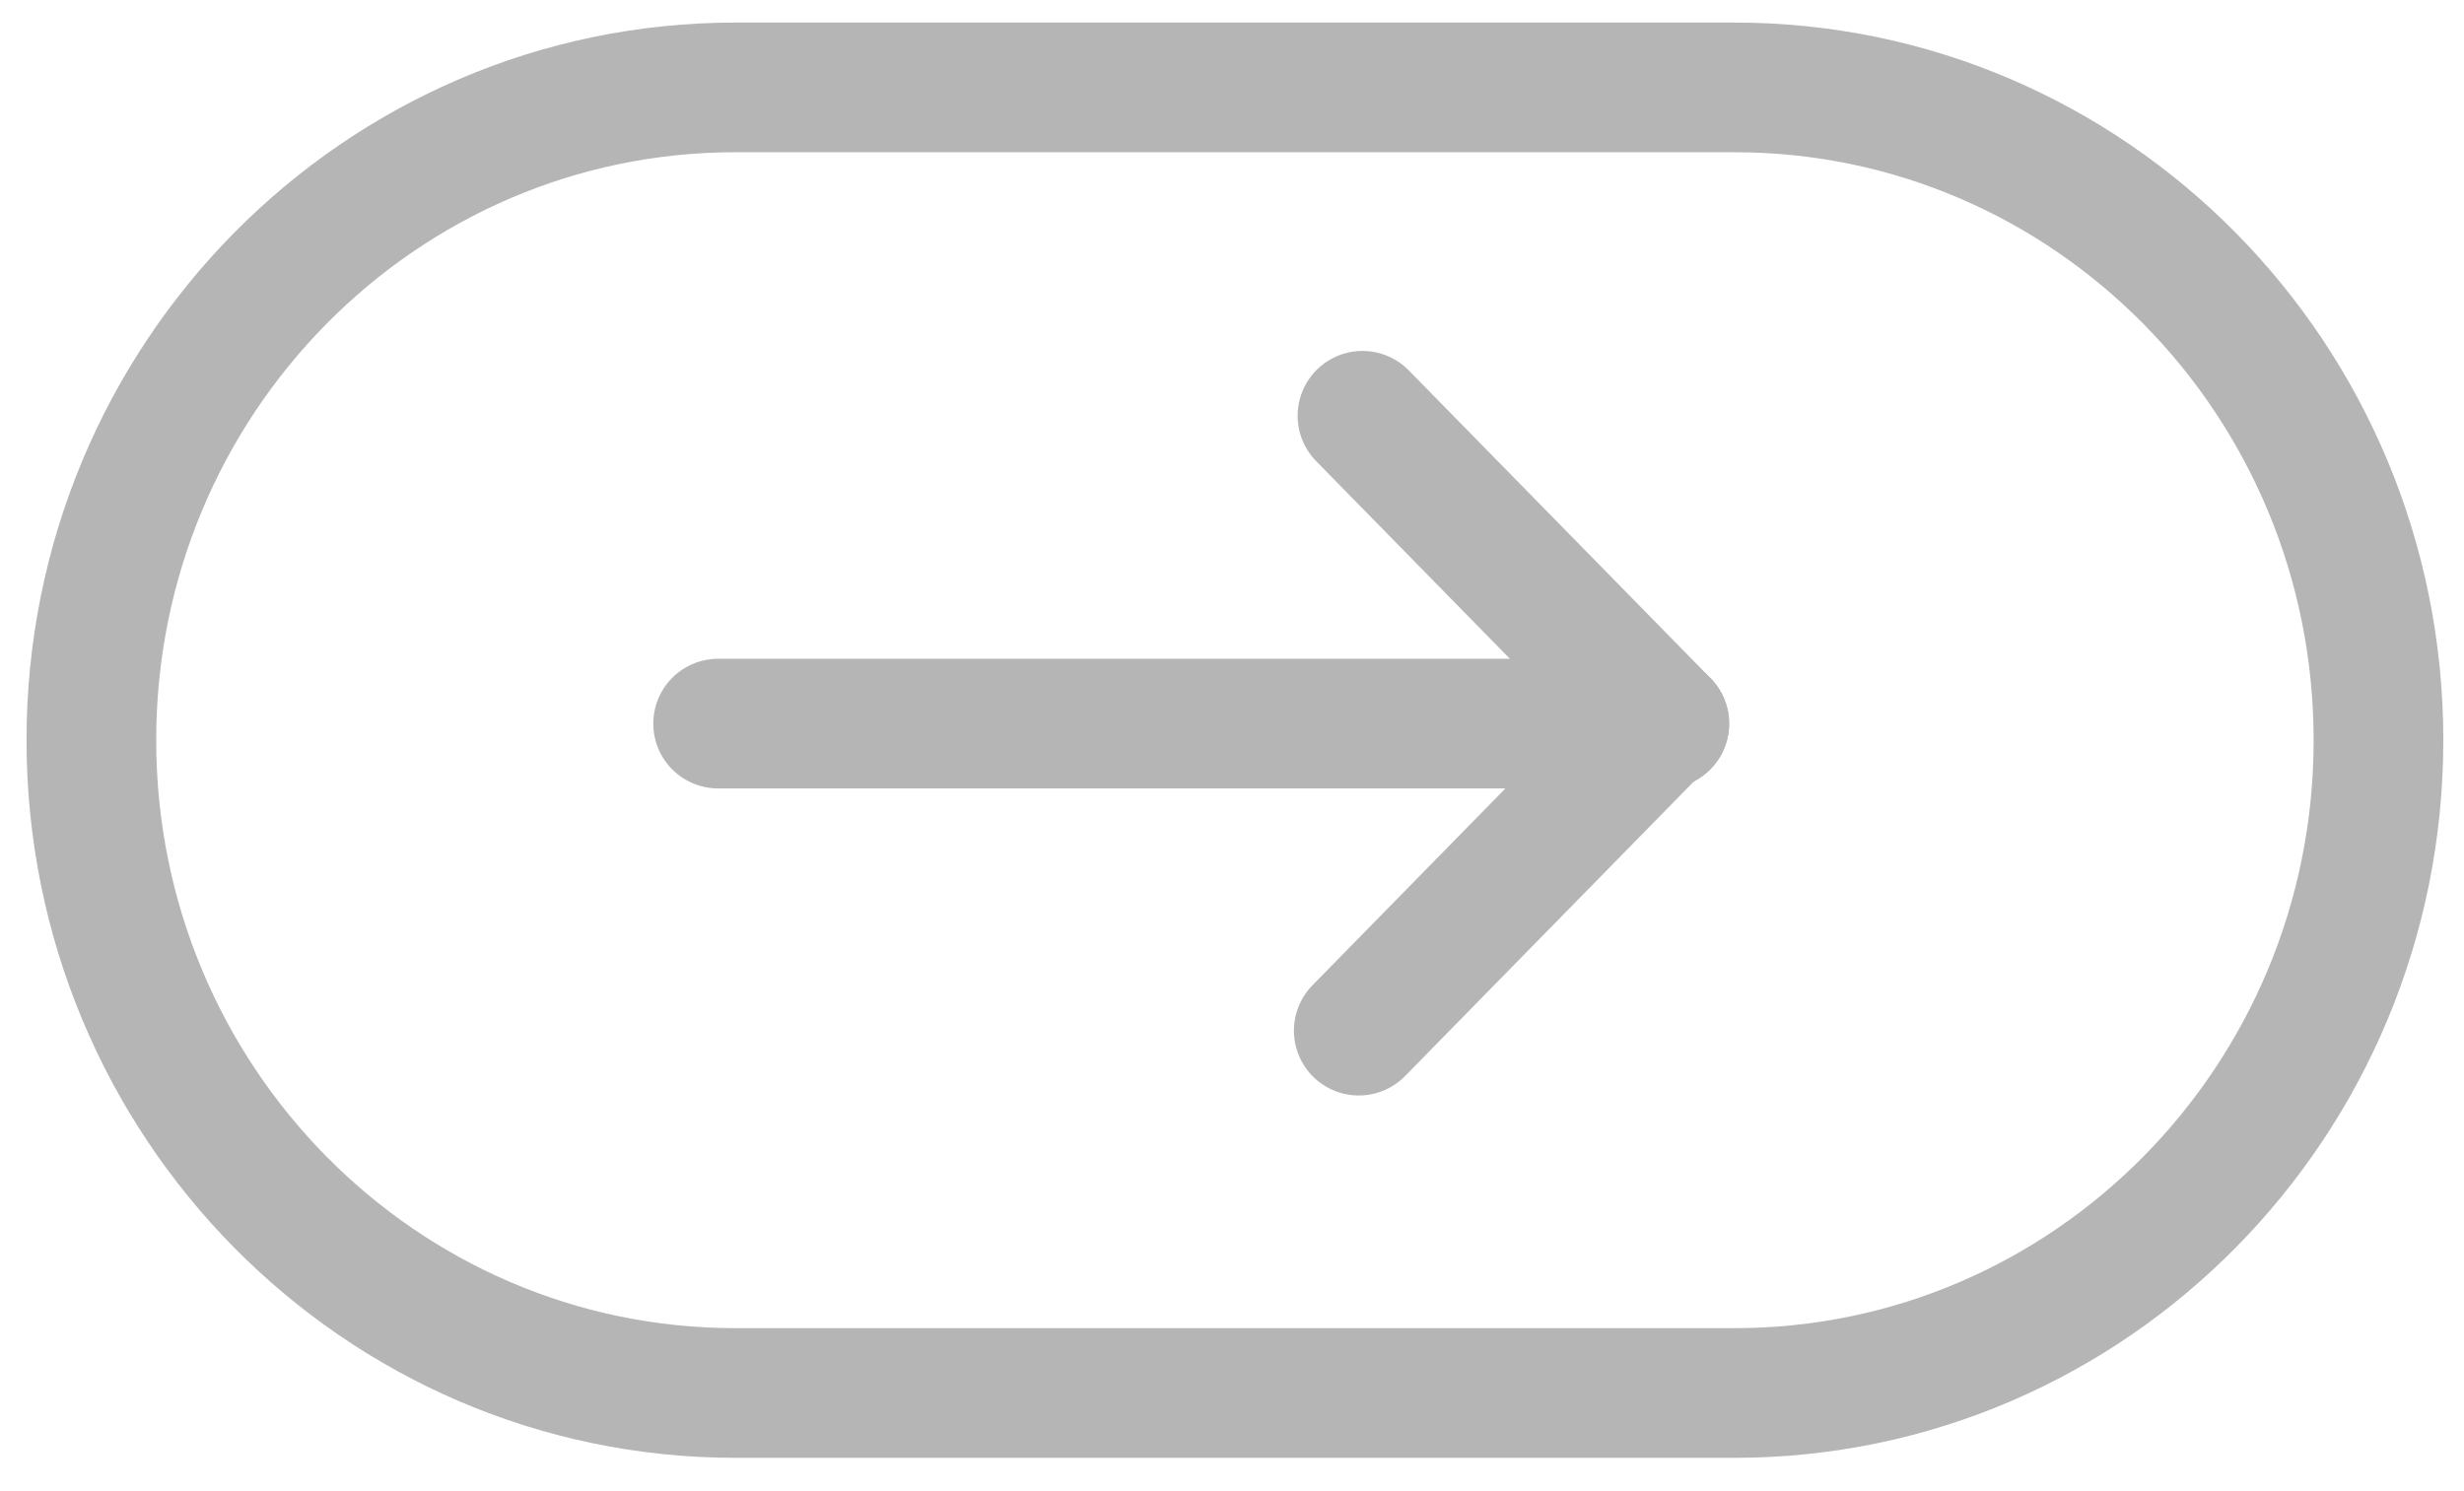
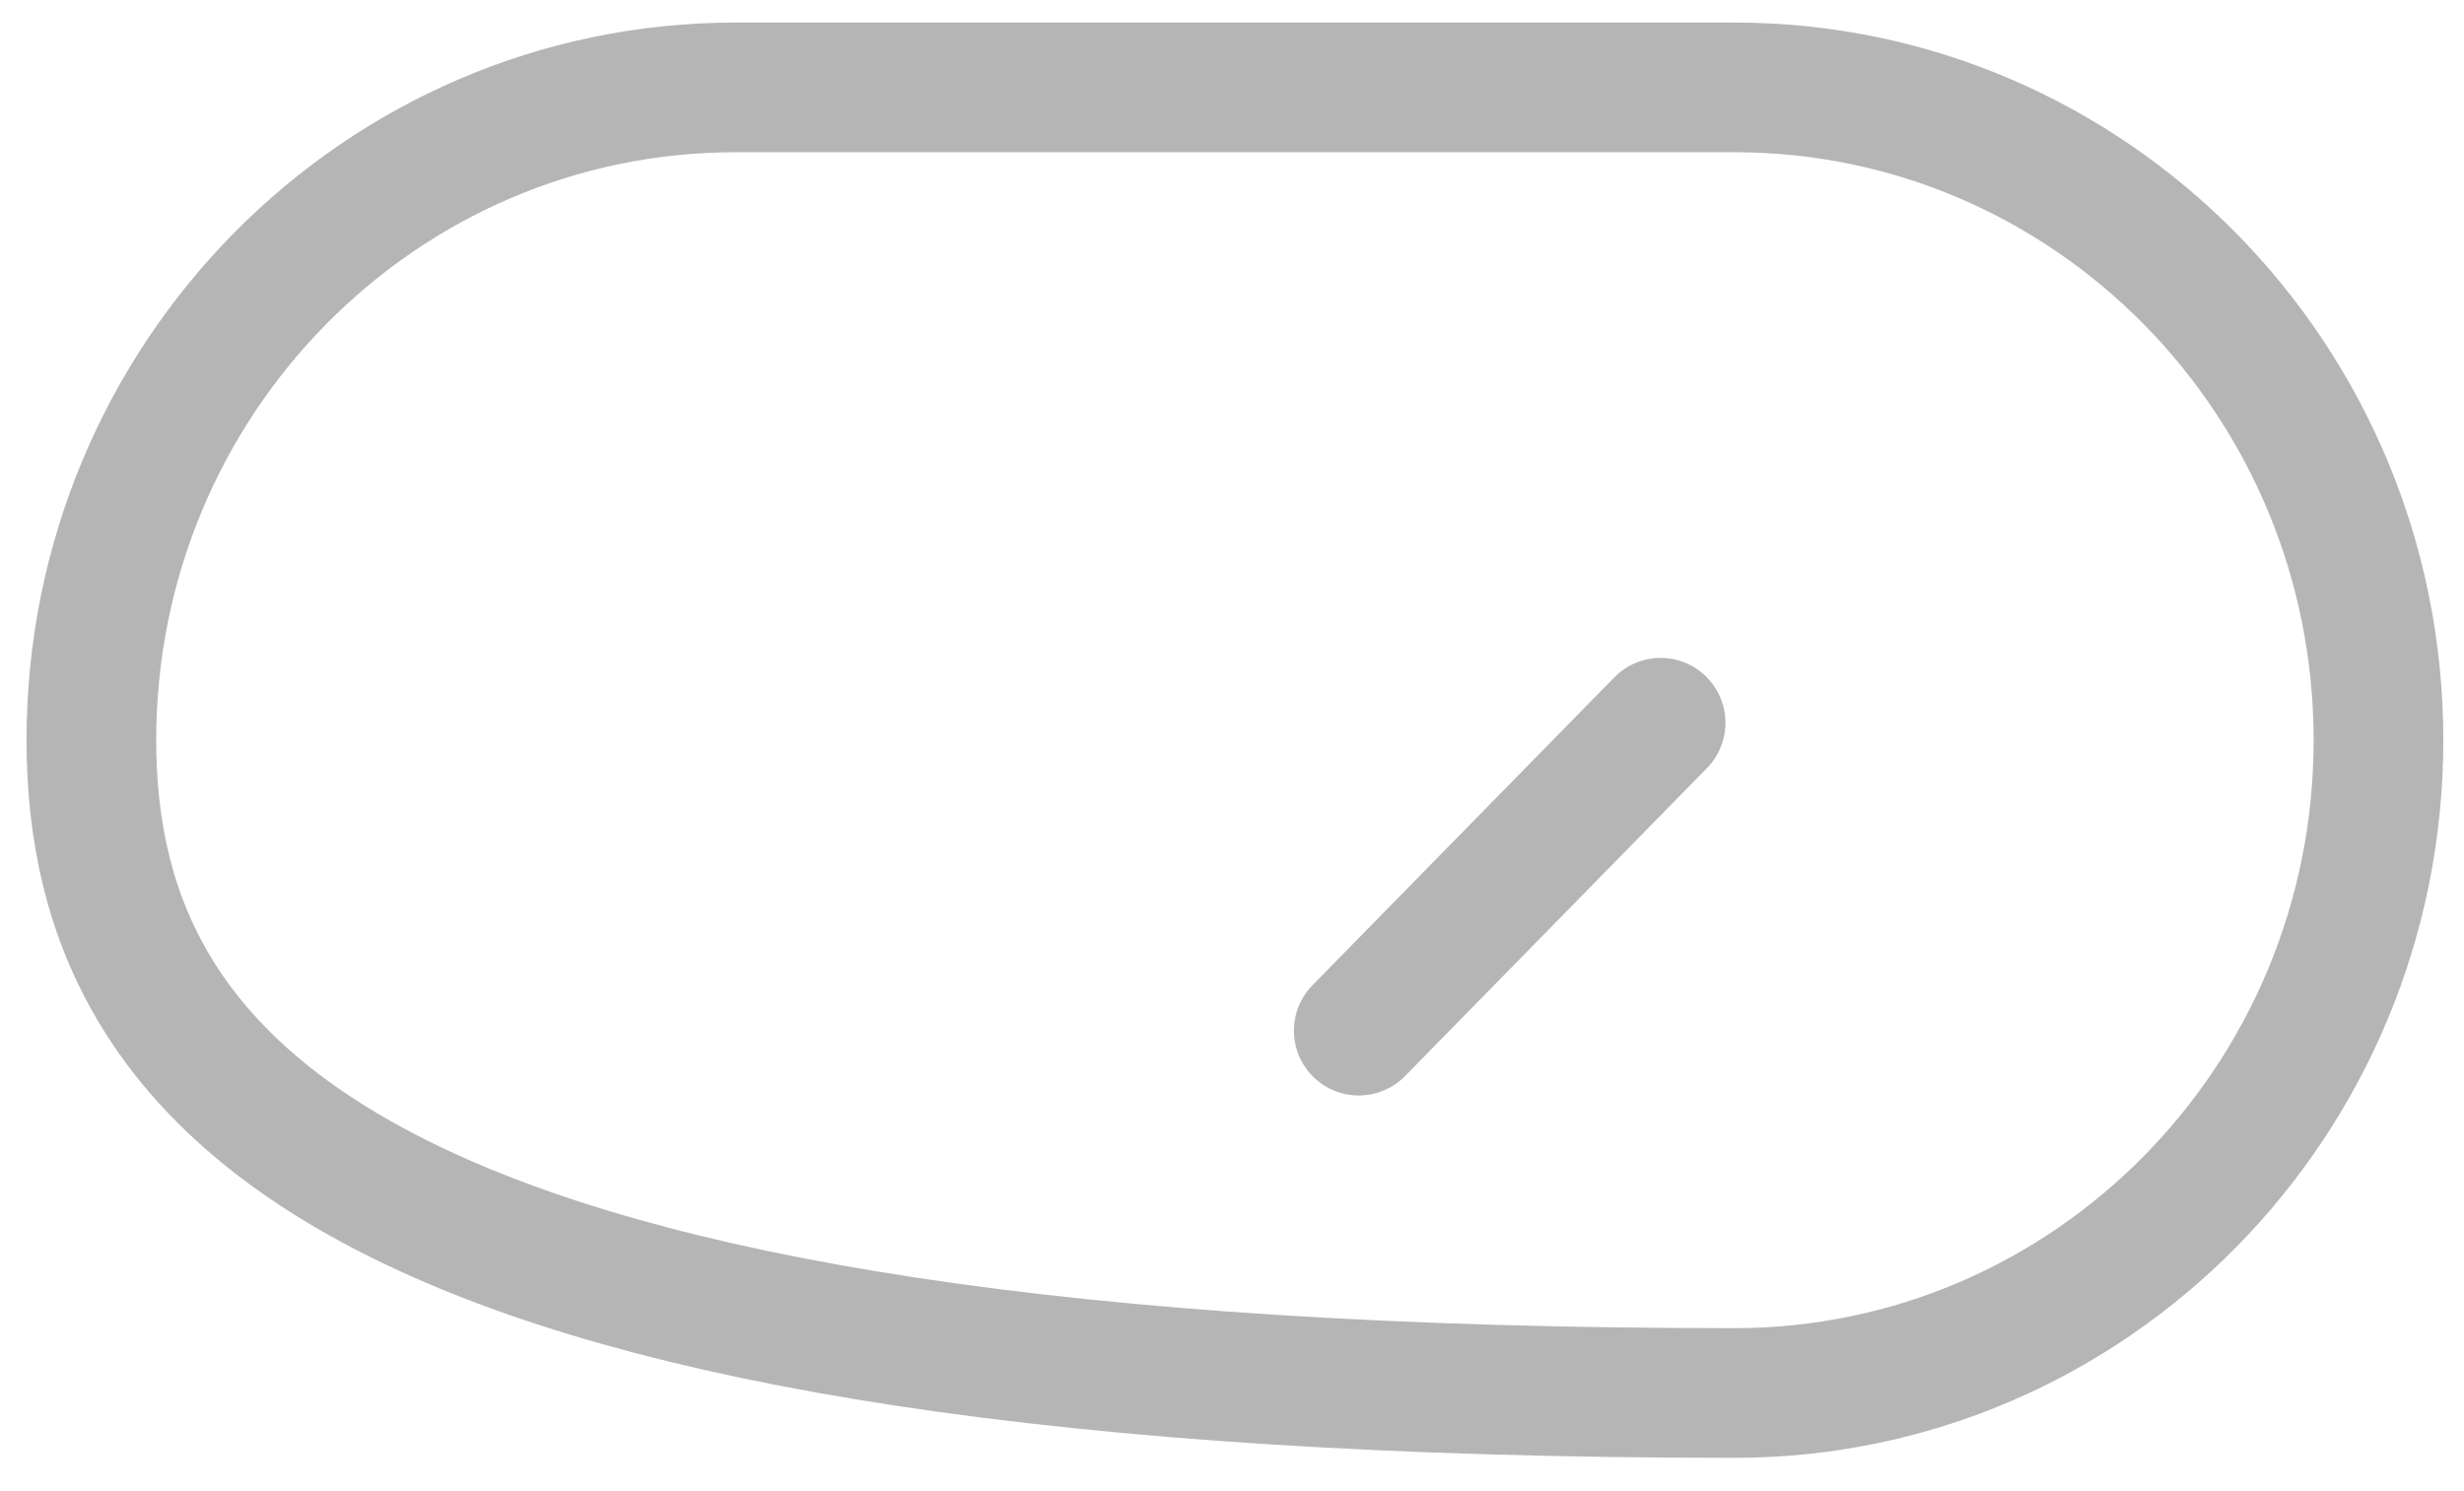
<svg xmlns="http://www.w3.org/2000/svg" width="38px" height="23px" viewBox="0 0 38 23" version="1.1">
  <title>Group</title>
  <desc>Created with Sketch.</desc>
  <defs />
  <g id="The-Design" stroke="none" stroke-width="1" fill="none" fill-rule="evenodd" stroke-linecap="round">
    <g transform="translate(-1535, -893)" id="Group" stroke="#B5B5B5" stroke-width="2">
      <g transform="translate(1554, 904.5) rotate(-180) translate(-1554, -904.5) translate(1536, 894)">
-         <path d="M11.333,10.839 L25.925,10.839" id="Stroke-1" />
-         <path d="M25.657,20.652 L10.252,20.652 C4.766,20.652 0.319,16.144 0.319,10.583 C0.319,5.022 4.766,0.514 10.252,0.514 L25.657,0.514 C31.143,0.514 35.591,5.022 35.591,10.583 C35.591,16.144 31.143,20.652 25.657,20.652 L25.657,20.652 Z" id="Stroke-4" />
+         <path d="M25.657,20.652 L10.252,20.652 C4.766,20.652 0.319,16.144 0.319,10.583 C0.319,5.022 4.766,0.514 10.252,0.514 C31.143,0.514 35.591,5.022 35.591,10.583 C35.591,16.144 31.143,20.652 25.657,20.652 L25.657,20.652 Z" id="Stroke-4" />
        <path d="M11.39,10.852 L16.045,6.103" id="Path-4001" />
-         <path d="M11.333,15.588 L15.988,10.839" id="Path-4001-Copy" transform="translate(13.661, 13.213) scale(1, -1) translate(-13.661, -13.213) " />
      </g>
    </g>
  </g>
</svg>